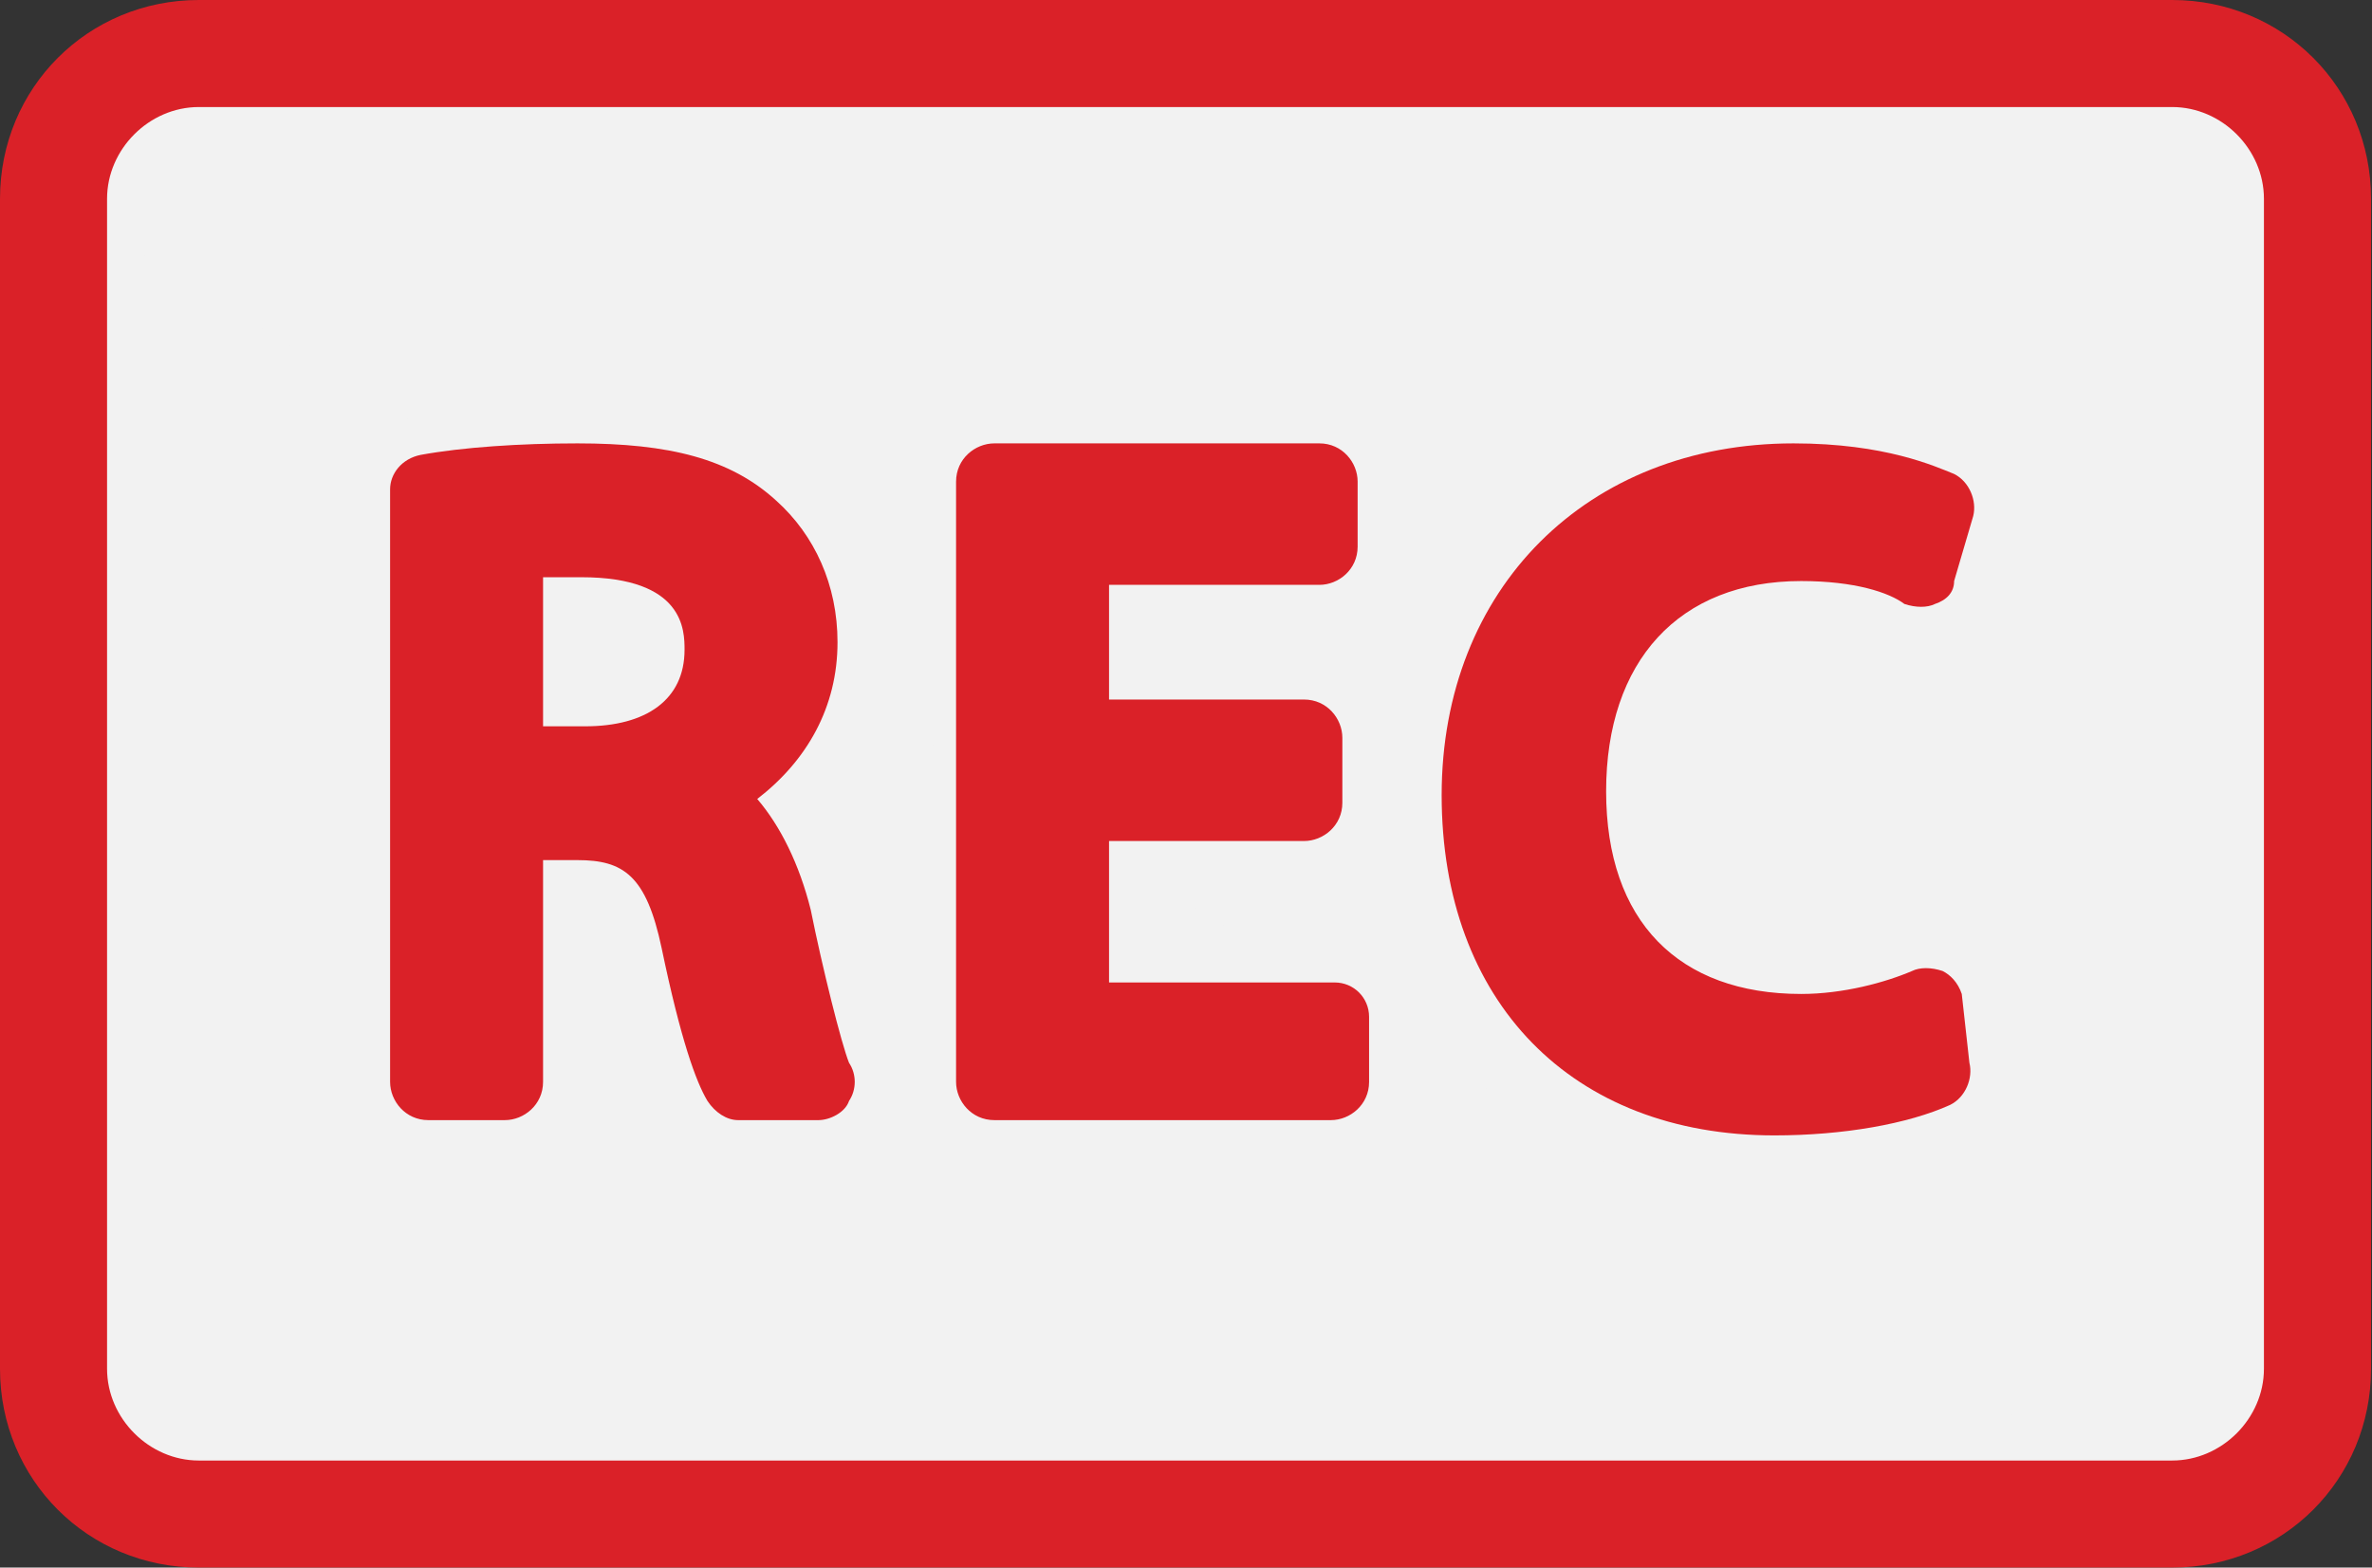
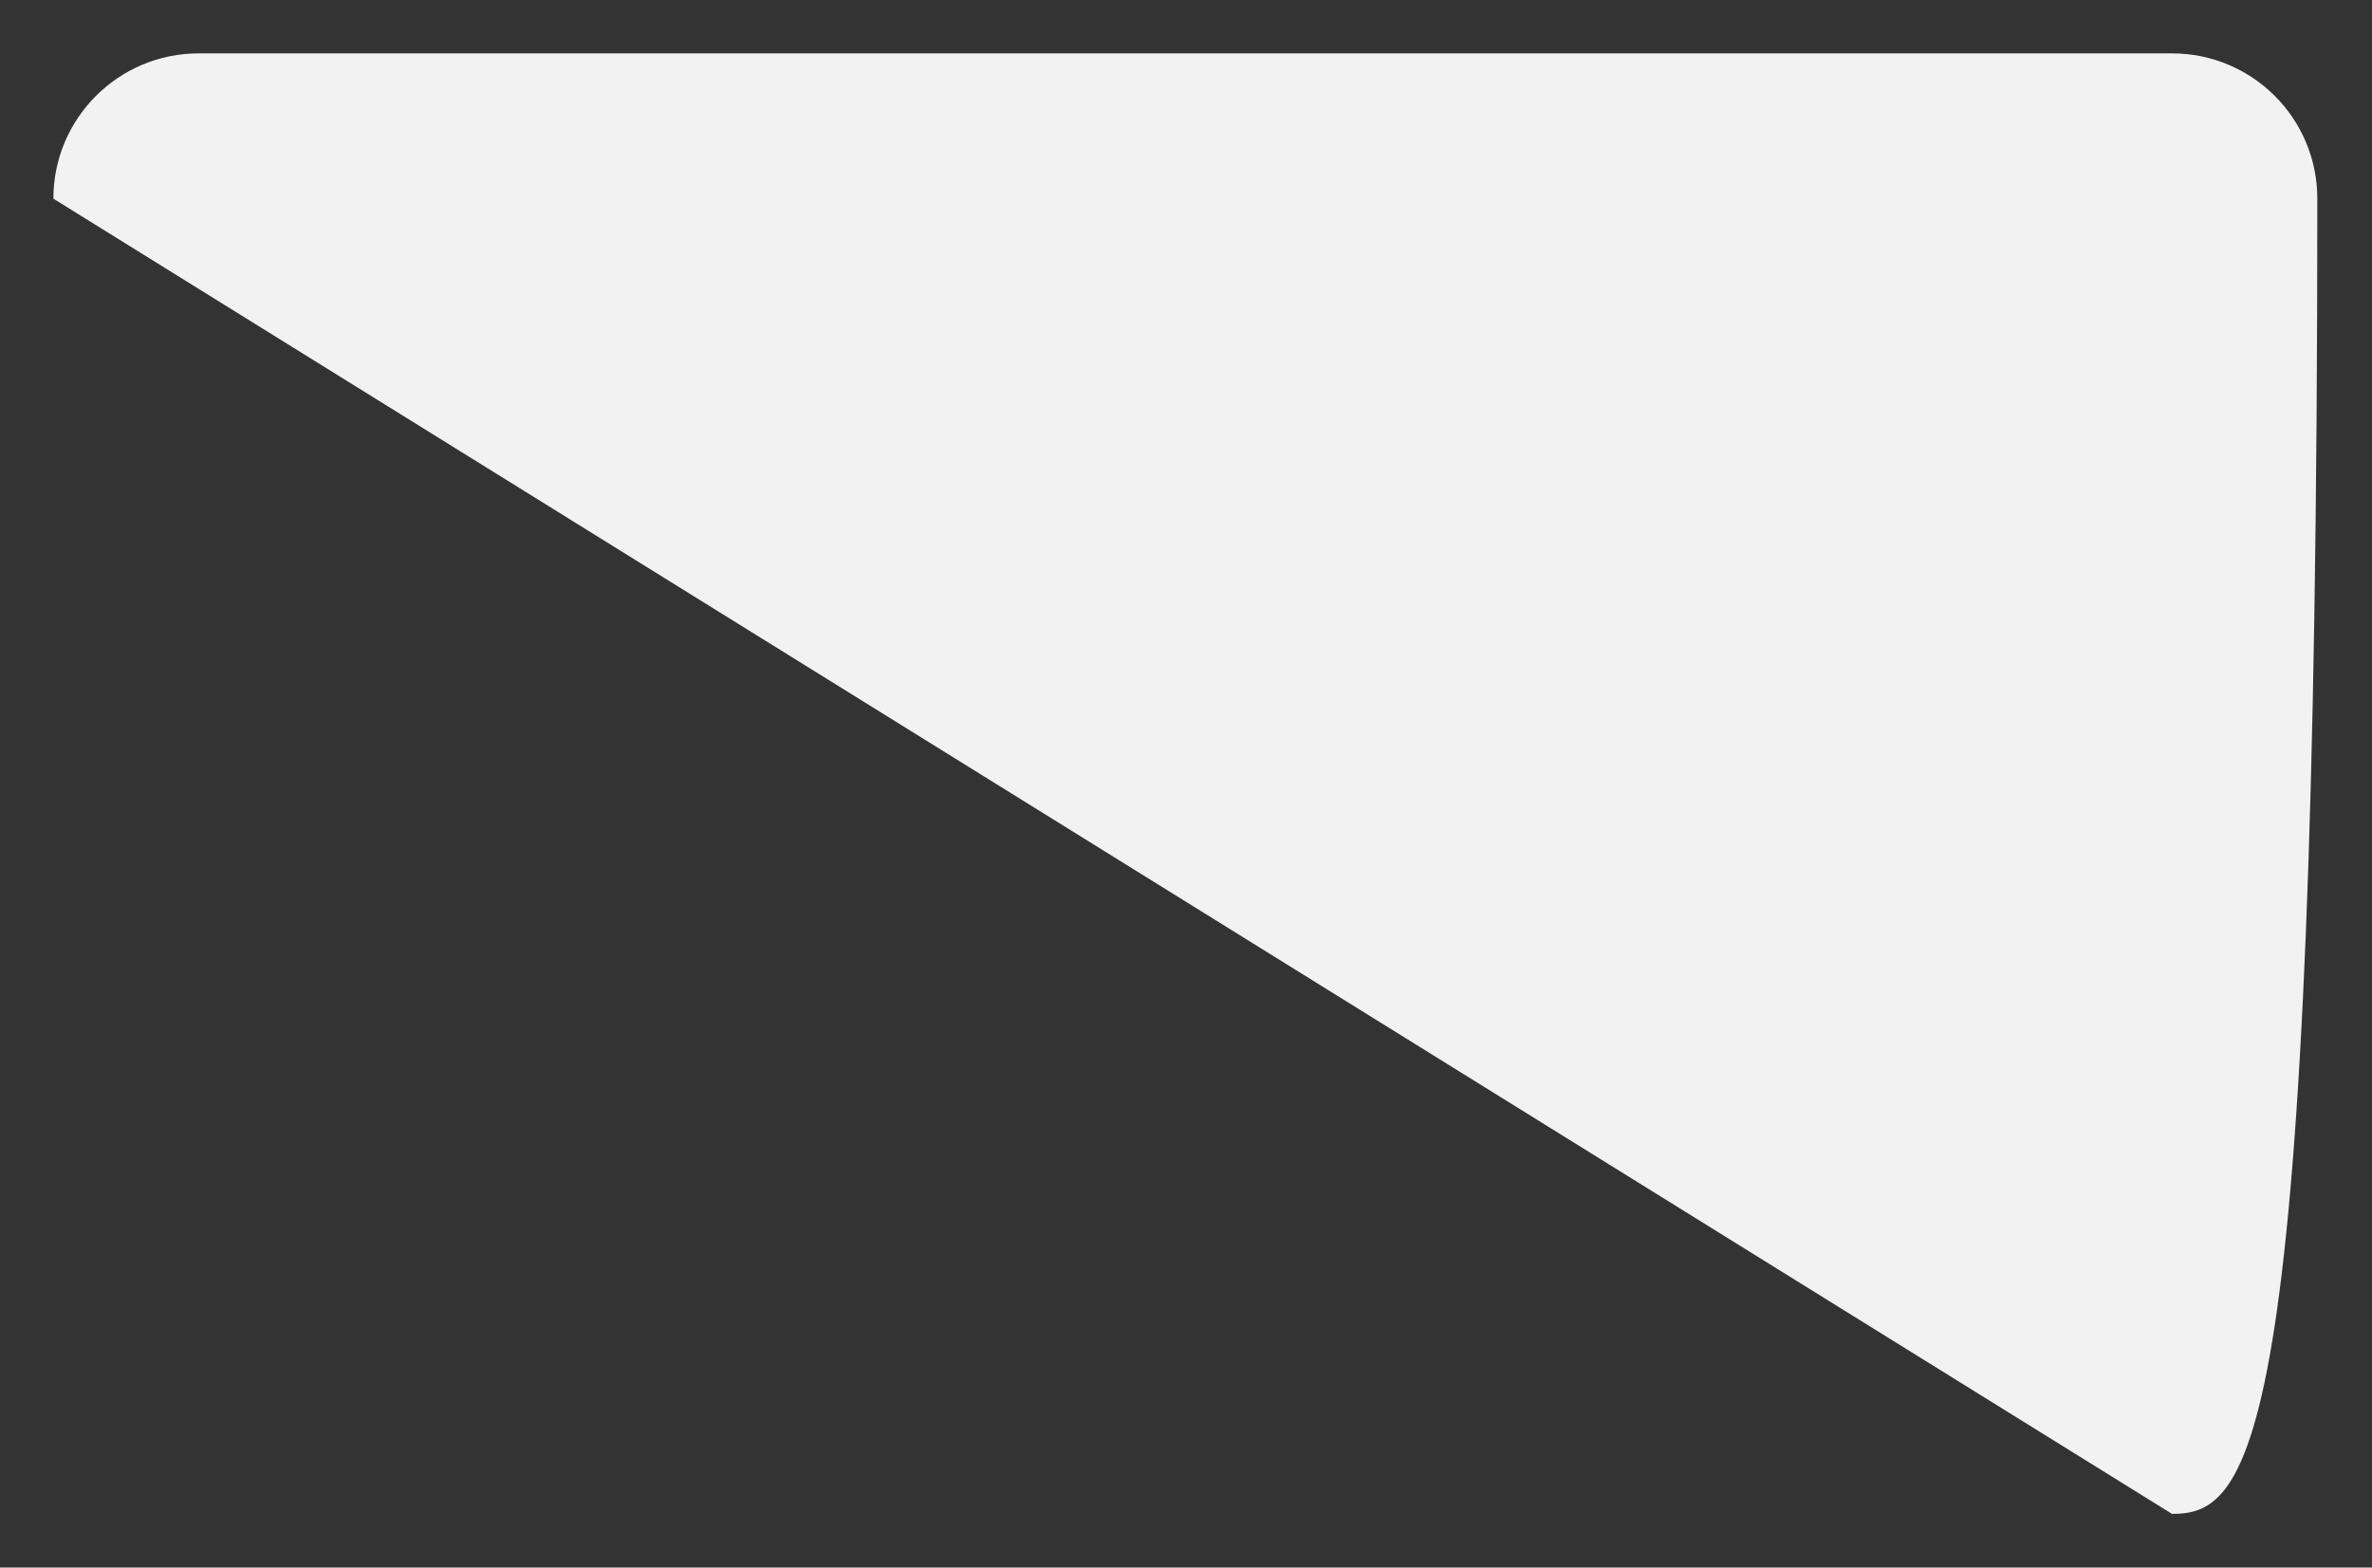
<svg xmlns="http://www.w3.org/2000/svg" width="59" height="39" viewBox="0 0 59 39" fill="none">
  <rect x="0" y="0" width="59" height="39" fill="#333333" stroke="none" />
  <g id="Group 2366">
-     <path id="Vector" d="M57.64 34.05C57.64 36.048 56.023 37.665 54.026 37.665H4.943C2.945 37.665 1.328 36.048 1.328 34.05V4.943C1.328 2.945 2.945 1.328 4.943 1.328H54.026C56.023 1.328 57.64 2.945 57.64 4.943V34.05Z" fill="#F2F2F2" />
    <g id="Group">
-       <path id="Vector_2" d="M1.328 4.943C1.328 2.945 2.945 1.328 4.943 1.328H54.026C56.023 1.328 57.64 2.945 57.64 4.943V34.05C57.64 36.048 56.023 37.665 54.026 37.665" fill="#F2F2F2" />
-       <path id="Vector_3" d="M54.029 0H4.946C2.188 0 0 2.188 0 4.946V34.054C0 36.812 2.188 39 4.946 39H54.029C56.788 39 58.976 36.812 58.976 34.054V4.946C58.976 2.188 56.788 0 54.029 0ZM56.312 34.054C56.312 35.29 55.266 36.337 54.029 36.337H4.946C3.71 36.337 2.663 35.29 2.663 34.054V4.946C2.663 3.71 3.71 2.663 4.946 2.663H54.029C55.266 2.663 56.312 3.71 56.312 4.946V34.054Z" fill="#DA2128" />
+       <path id="Vector_2" d="M1.328 4.943C1.328 2.945 2.945 1.328 4.943 1.328H54.026C56.023 1.328 57.64 2.945 57.64 4.943C57.64 36.048 56.023 37.665 54.026 37.665" fill="#F2F2F2" />
    </g>
    <g id="Group_2">
-       <path id="Vector_4" d="M20.166 22.636C19.881 21.495 19.406 20.543 18.835 19.878C20.071 18.926 20.832 17.595 20.832 15.978C20.832 14.551 20.262 13.314 19.31 12.458C18.169 11.412 16.647 11.031 14.364 11.031C12.937 11.031 11.51 11.126 10.464 11.317C9.988 11.412 9.703 11.792 9.703 12.173V26.917C9.703 27.392 10.084 27.868 10.654 27.868H12.557C13.032 27.868 13.508 27.487 13.508 26.917V21.399H14.364C15.506 21.399 16.076 21.78 16.457 23.587C16.932 25.87 17.313 26.917 17.598 27.392C17.788 27.678 18.074 27.868 18.359 27.868H20.357C20.642 27.868 21.023 27.678 21.118 27.392C21.308 27.107 21.308 26.726 21.118 26.441C20.927 25.965 20.452 24.063 20.166 22.636ZM17.027 16.168C17.027 17.404 16.076 18.07 14.554 18.07H13.508V14.361C13.793 14.361 14.079 14.361 14.459 14.361C17.027 14.361 17.027 15.692 17.027 16.168Z" fill="#DA2128" />
-       <path id="Vector_5" d="M33.198 24.443H27.586V20.924H32.437C32.913 20.924 33.389 20.543 33.389 19.973V18.356C33.389 17.88 33.008 17.404 32.437 17.404H27.586V14.551H32.818C33.293 14.551 33.769 14.17 33.769 13.6V11.982C33.769 11.507 33.389 11.031 32.818 11.031H24.733C24.257 11.031 23.781 11.412 23.781 11.982V26.917C23.781 27.392 24.162 27.868 24.733 27.868H33.103C33.579 27.868 34.054 27.487 34.054 26.917V25.299C34.054 24.824 33.674 24.443 33.198 24.443Z" fill="#DA2128" />
-       <path id="Vector_6" d="M48.796 24.729C48.701 24.443 48.511 24.253 48.32 24.158C48.035 24.063 47.75 24.063 47.559 24.158C46.894 24.443 45.847 24.729 44.801 24.729C41.757 24.729 39.95 22.922 39.95 19.687C39.95 16.453 41.757 14.456 44.801 14.456C46.133 14.456 46.989 14.741 47.369 15.026C47.654 15.121 47.94 15.121 48.13 15.026C48.416 14.931 48.606 14.741 48.606 14.456L49.081 12.839C49.176 12.458 48.986 11.982 48.606 11.792C48.13 11.602 46.894 11.031 44.611 11.031C39.474 11.031 35.859 14.646 35.859 19.782C35.859 24.919 39.093 28.248 44.135 28.248C45.847 28.248 47.464 27.963 48.511 27.487C48.891 27.297 49.081 26.822 48.986 26.441L48.796 24.729Z" fill="#DA2128" />
-     </g>
+       </g>
  </g>
</svg>